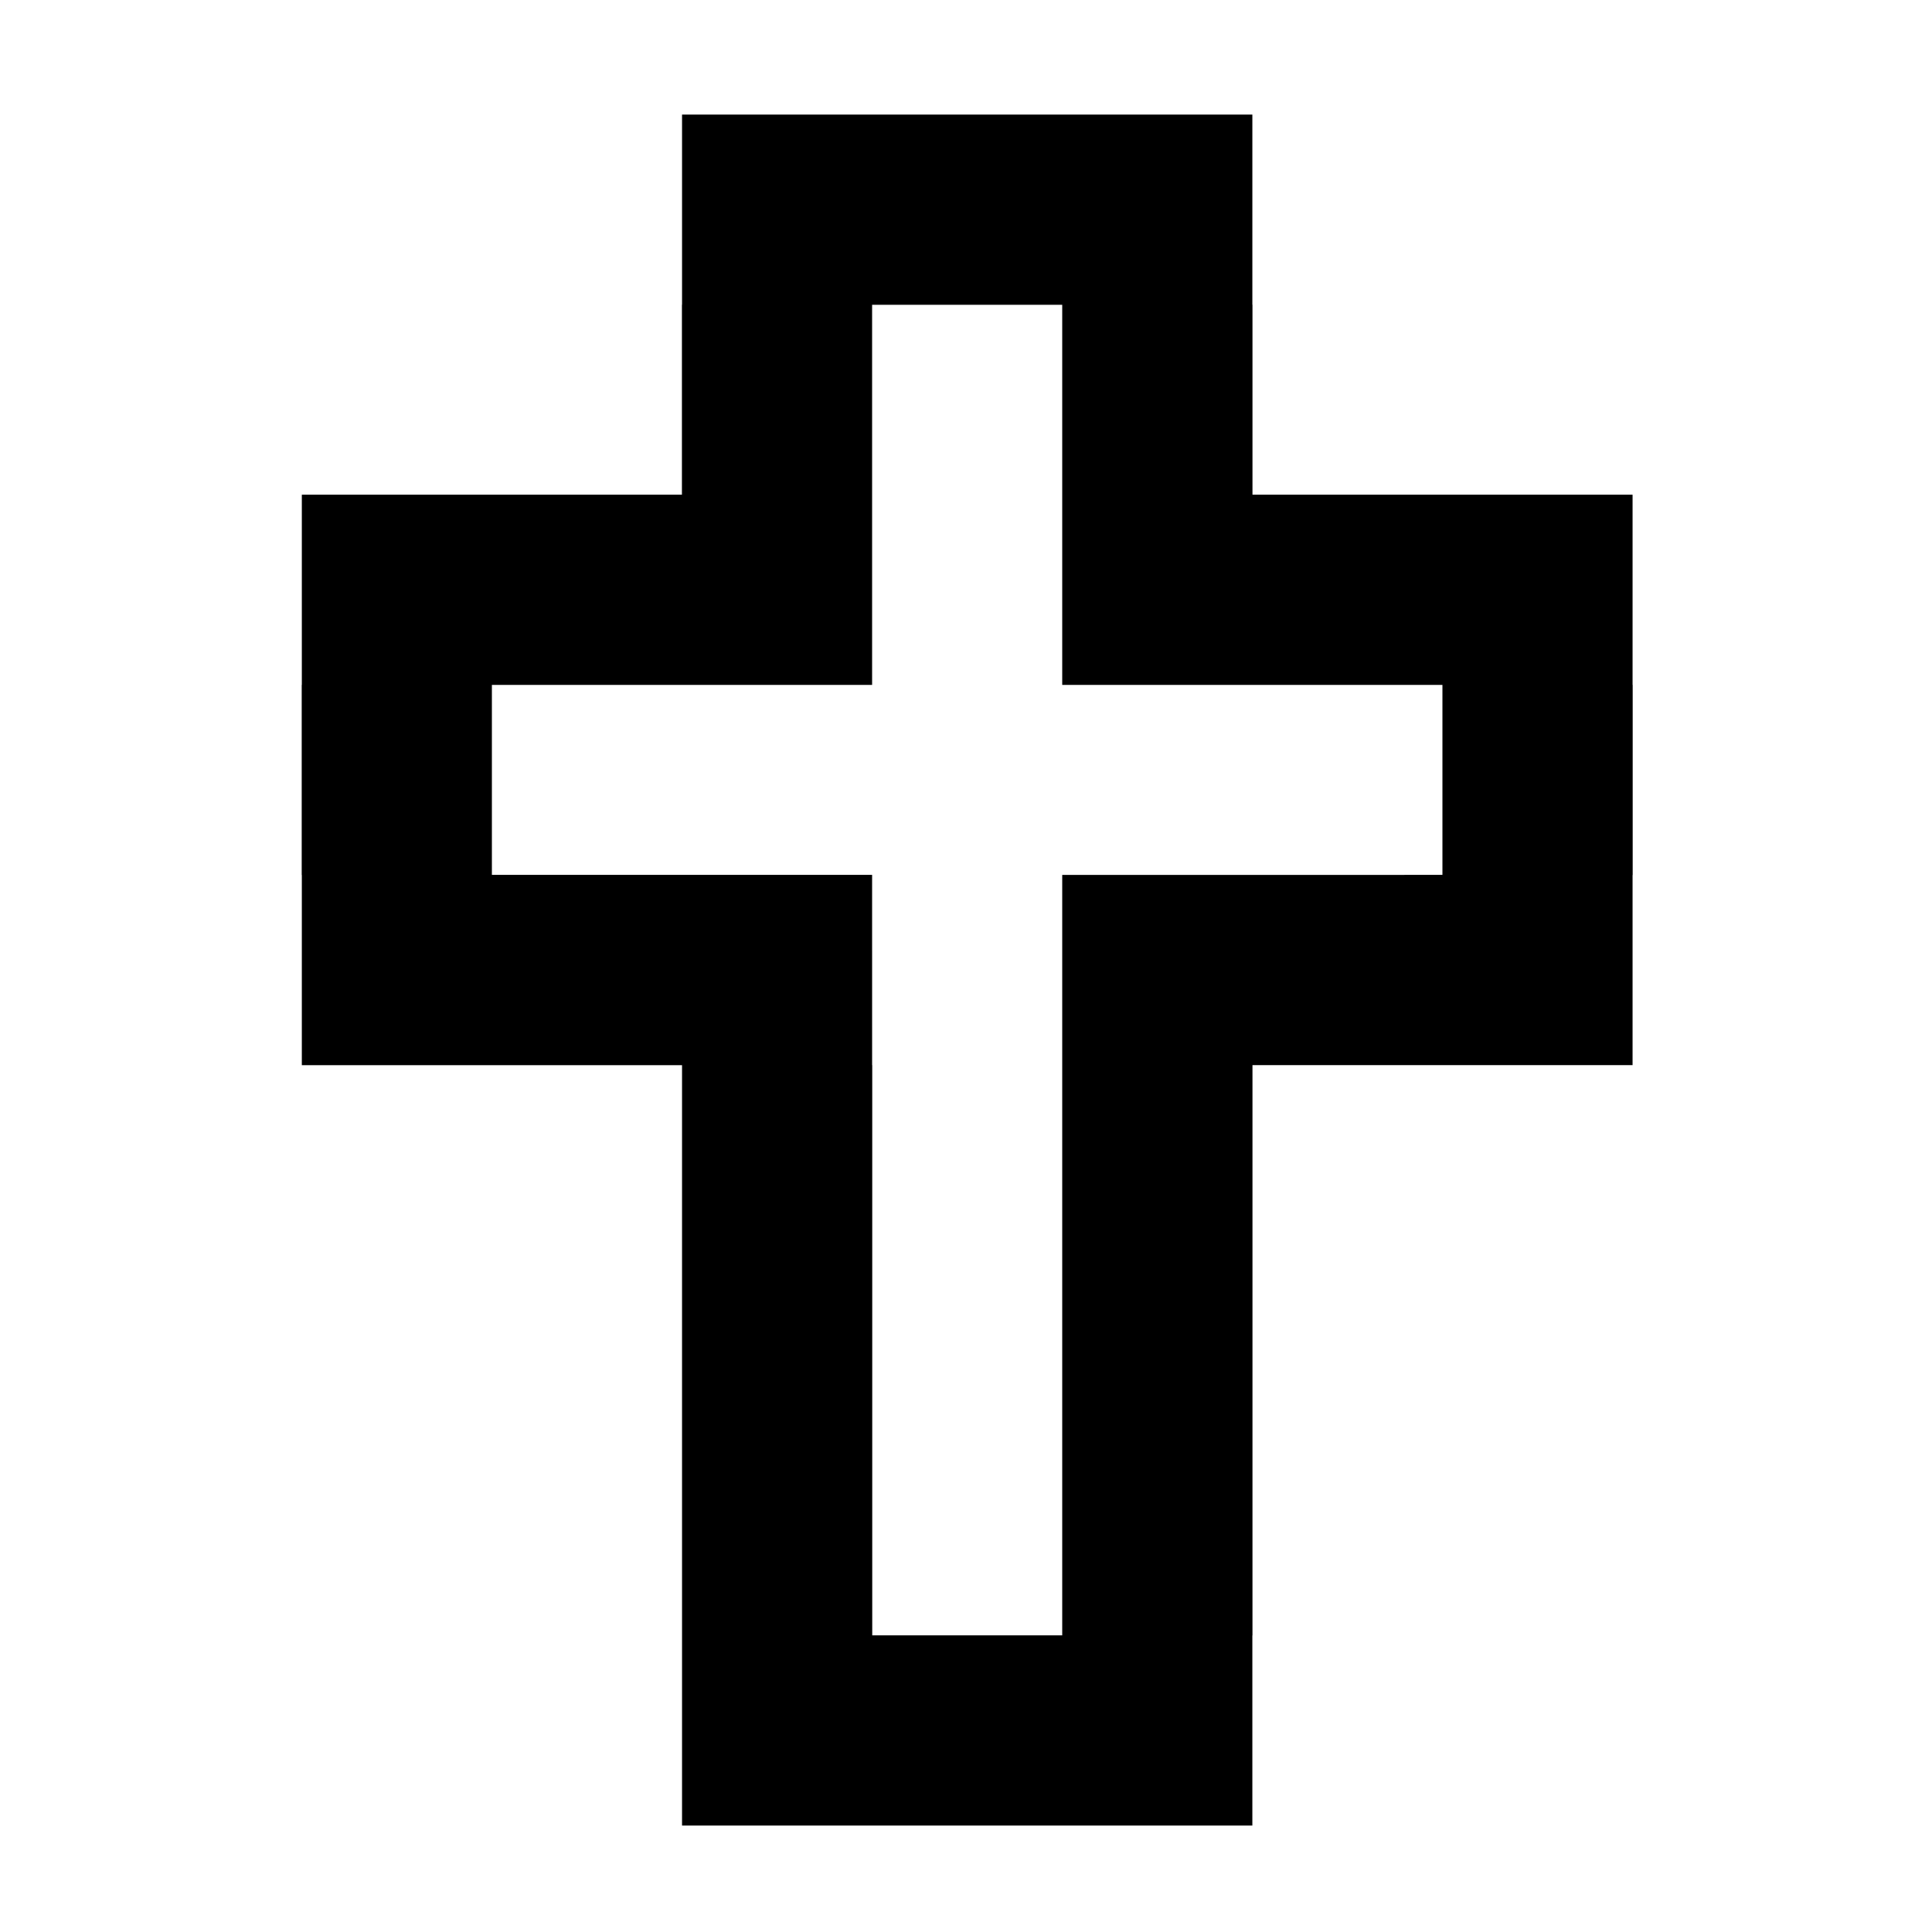
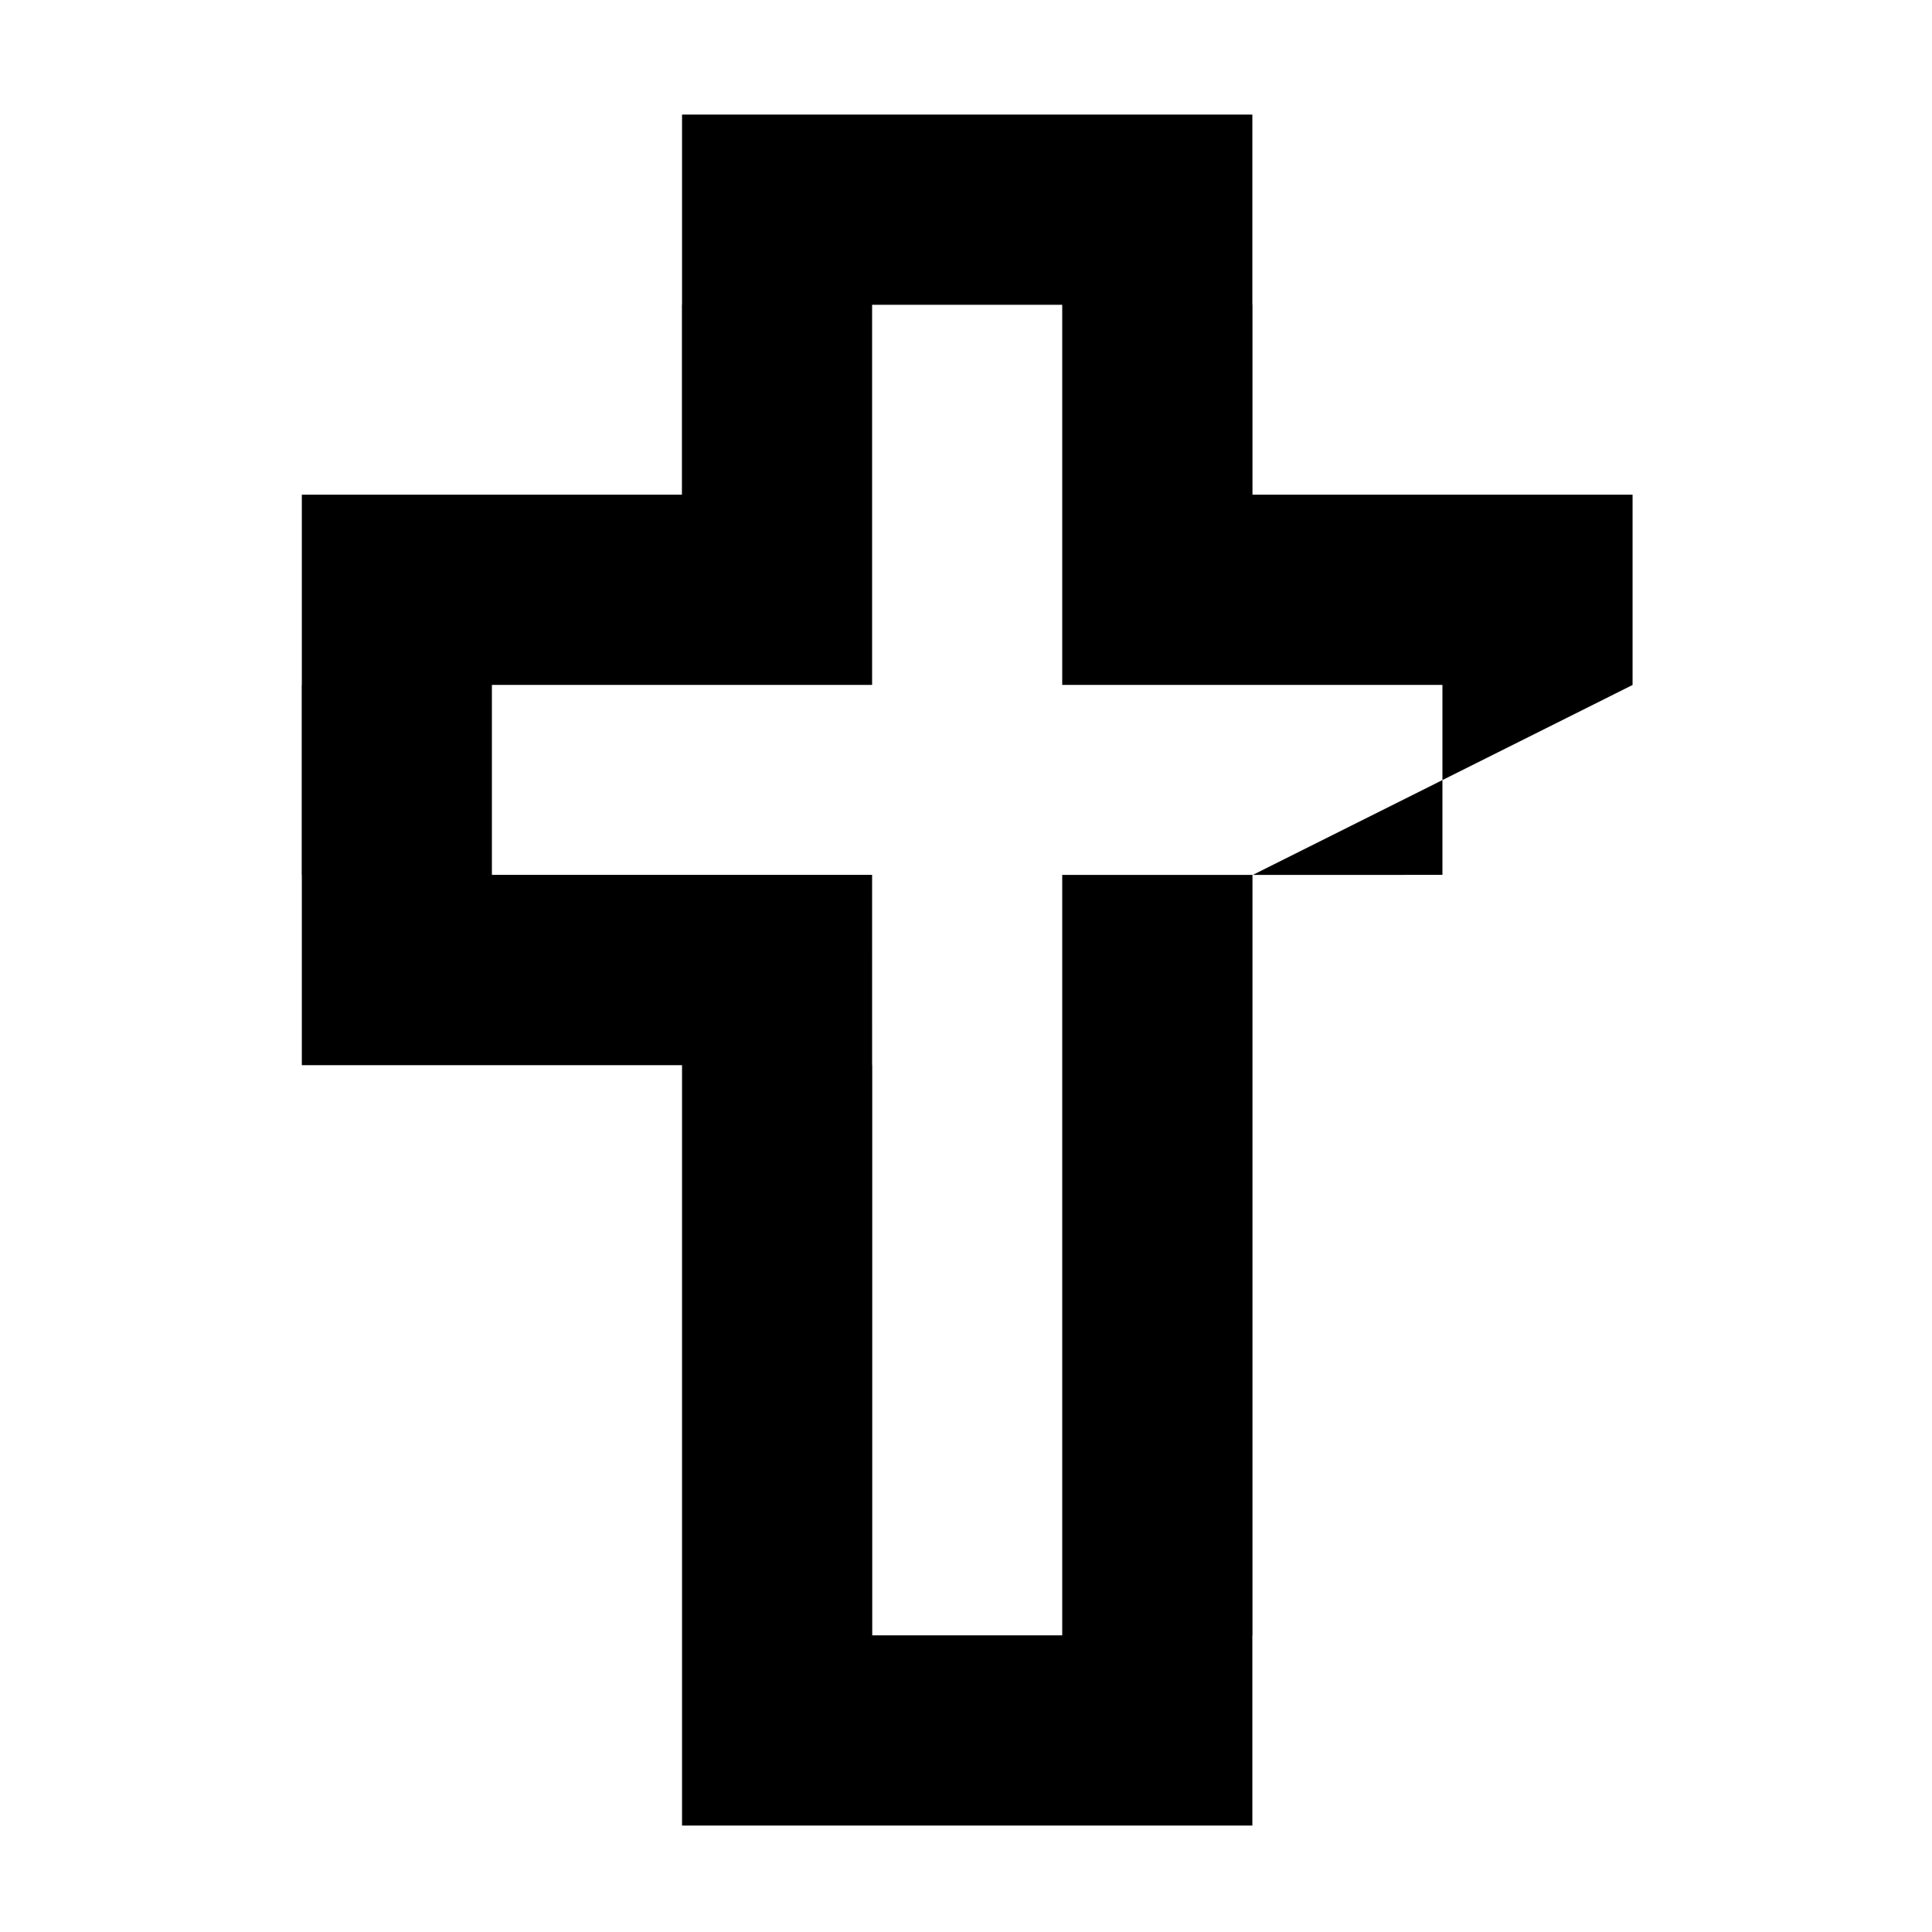
<svg xmlns="http://www.w3.org/2000/svg" fill="#000000" width="800px" height="800px" version="1.1" viewBox="144 144 512 512">
-   <path d="m576.68 325.51h-0.031v-50.414h-100.73v-50.348h-0.031v-50.383h-151.14v50.383h-0.031v50.348h-100.73v50.414h-0.031v50.383h0.031v50.383h100.76v201.52h151.14v-50.383h0.031v-151.14h100.73v-50.383h0.031zm-151.18 50.348v201.52h-50.348v-151.11h-0.031l-0.004-50.414h-100.76v-50.348h100.76v-100.73h50.383v100.73h100.76v50.348z" />
+   <path d="m576.68 325.51h-0.031v-50.414h-100.73v-50.348h-0.031v-50.383h-151.14v50.383h-0.031v50.348h-100.73v50.414h-0.031v50.383h0.031v50.383h100.76v201.52h151.14v-50.383h0.031v-151.14v-50.383h0.031zm-151.18 50.348v201.52h-50.348v-151.11h-0.031l-0.004-50.414h-100.76v-50.348h100.76v-100.73h50.383v100.73h100.76v50.348z" />
</svg>